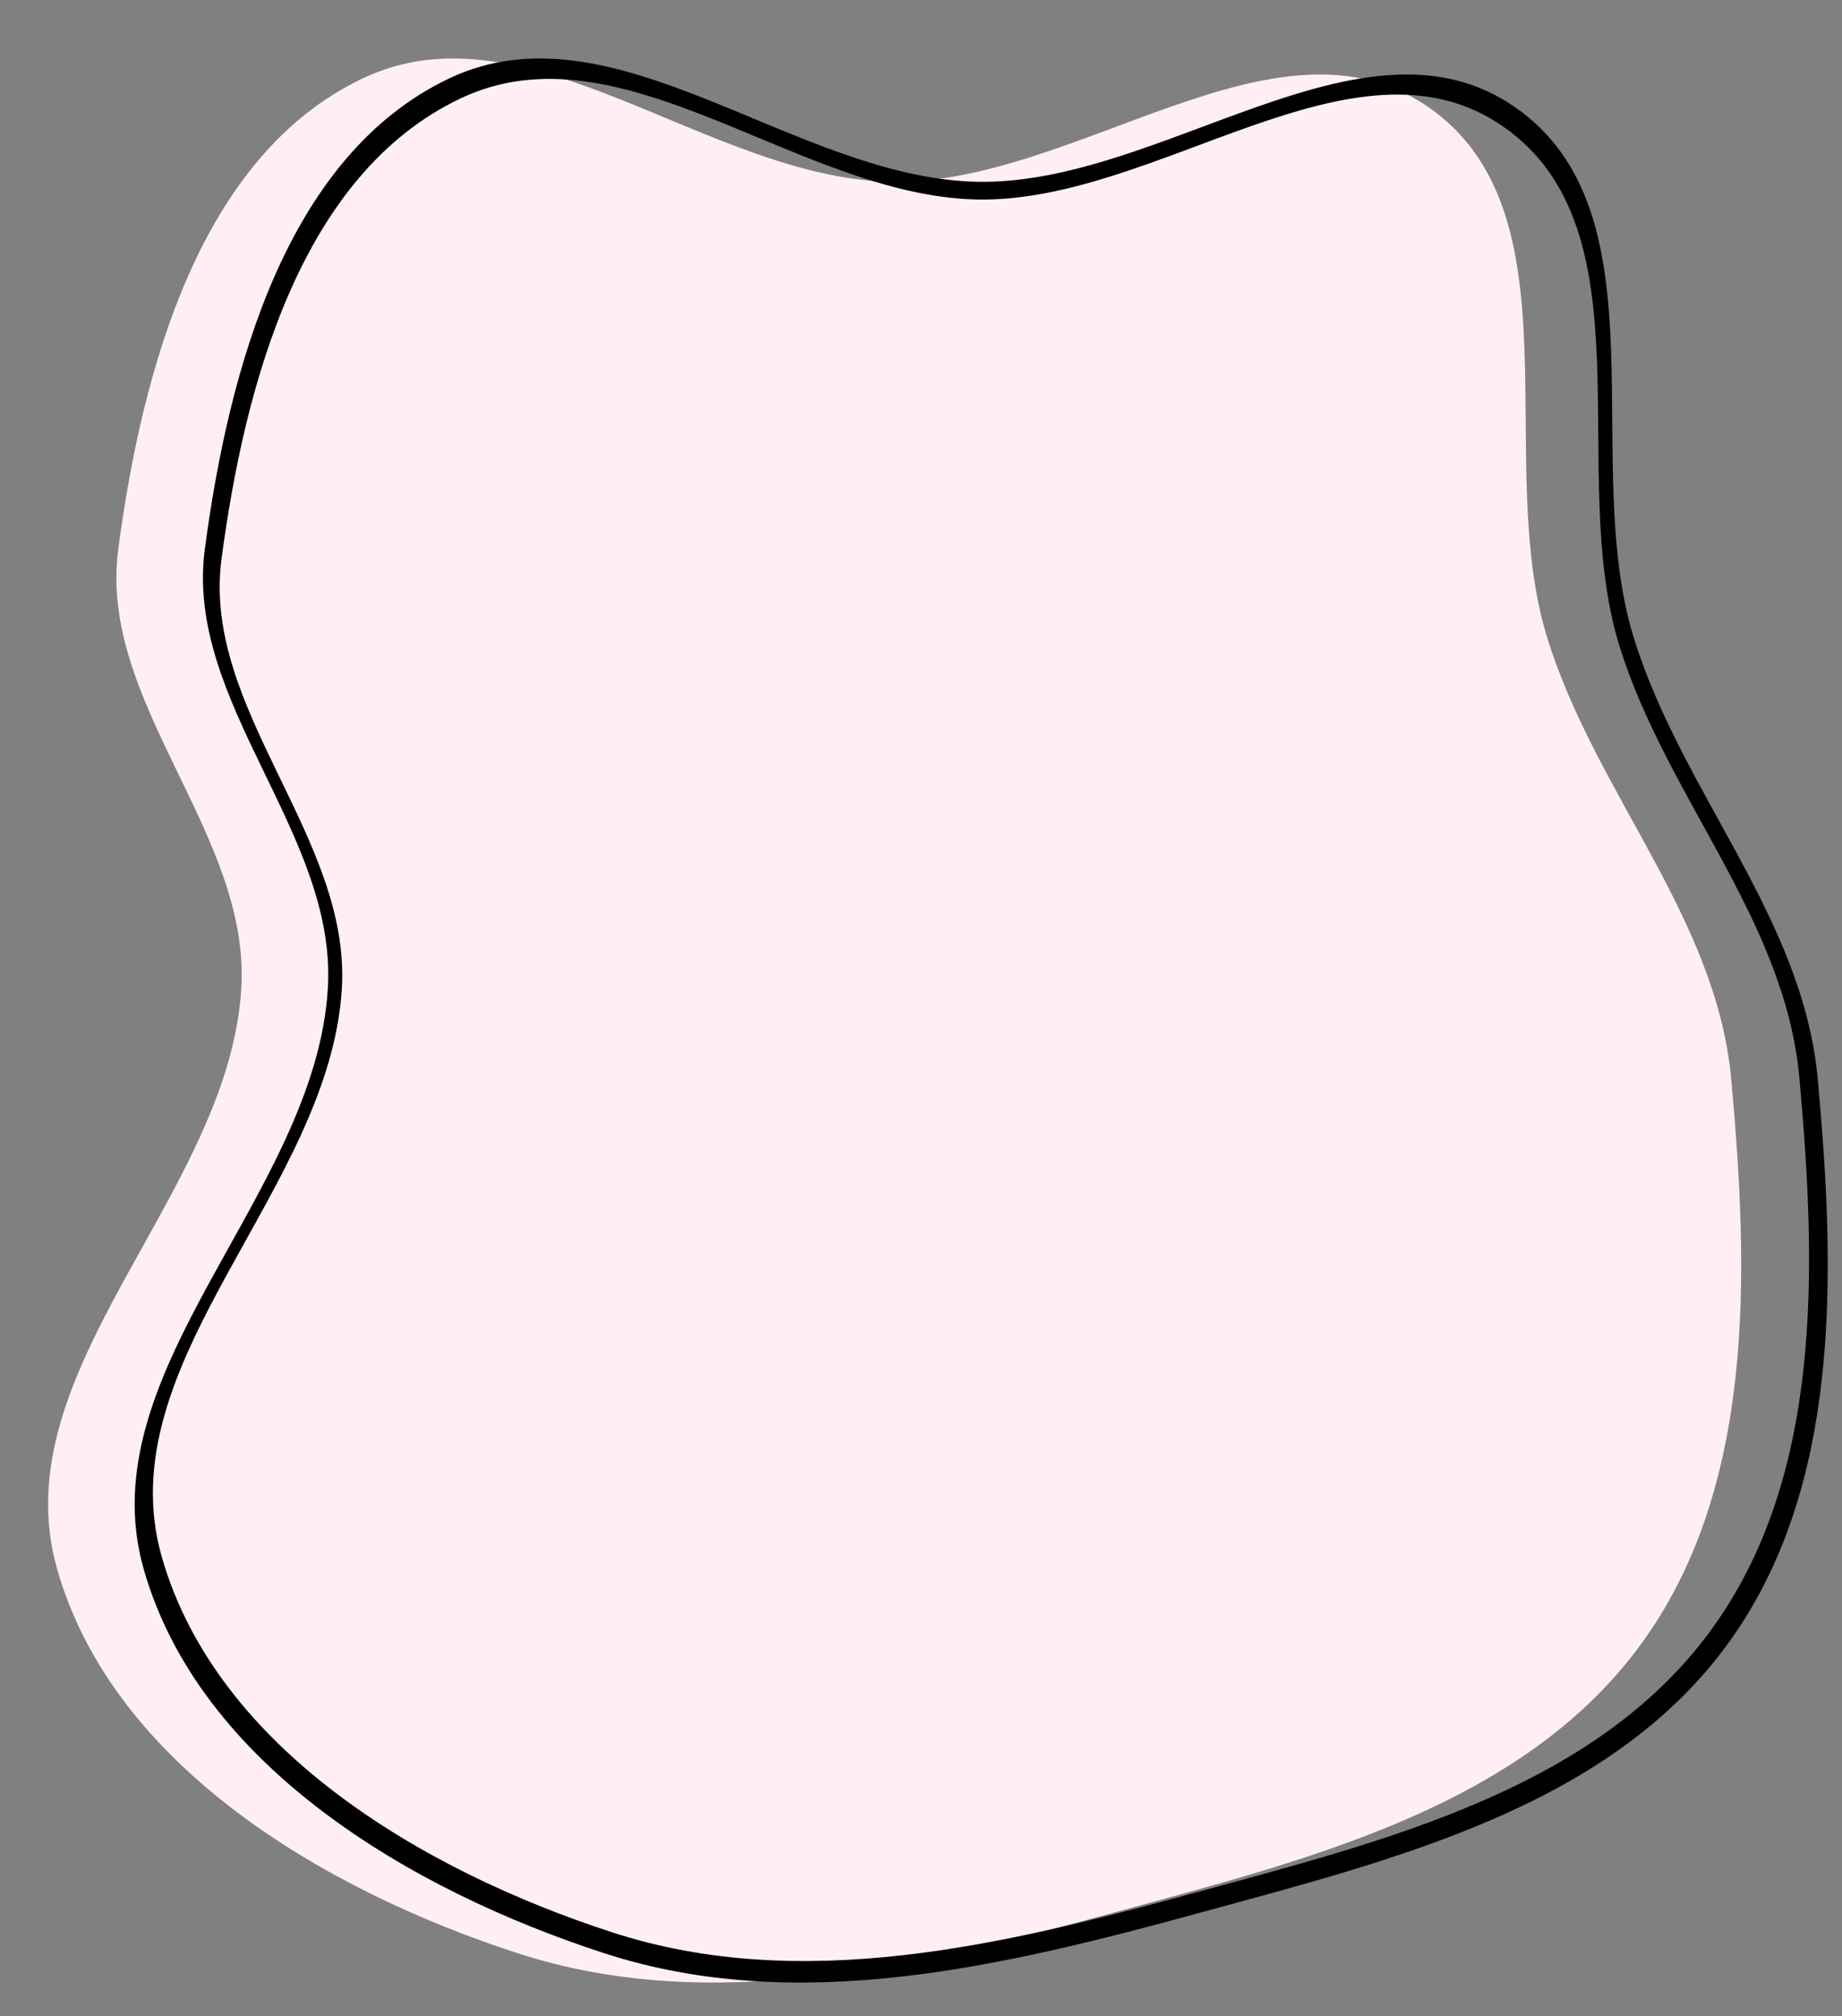
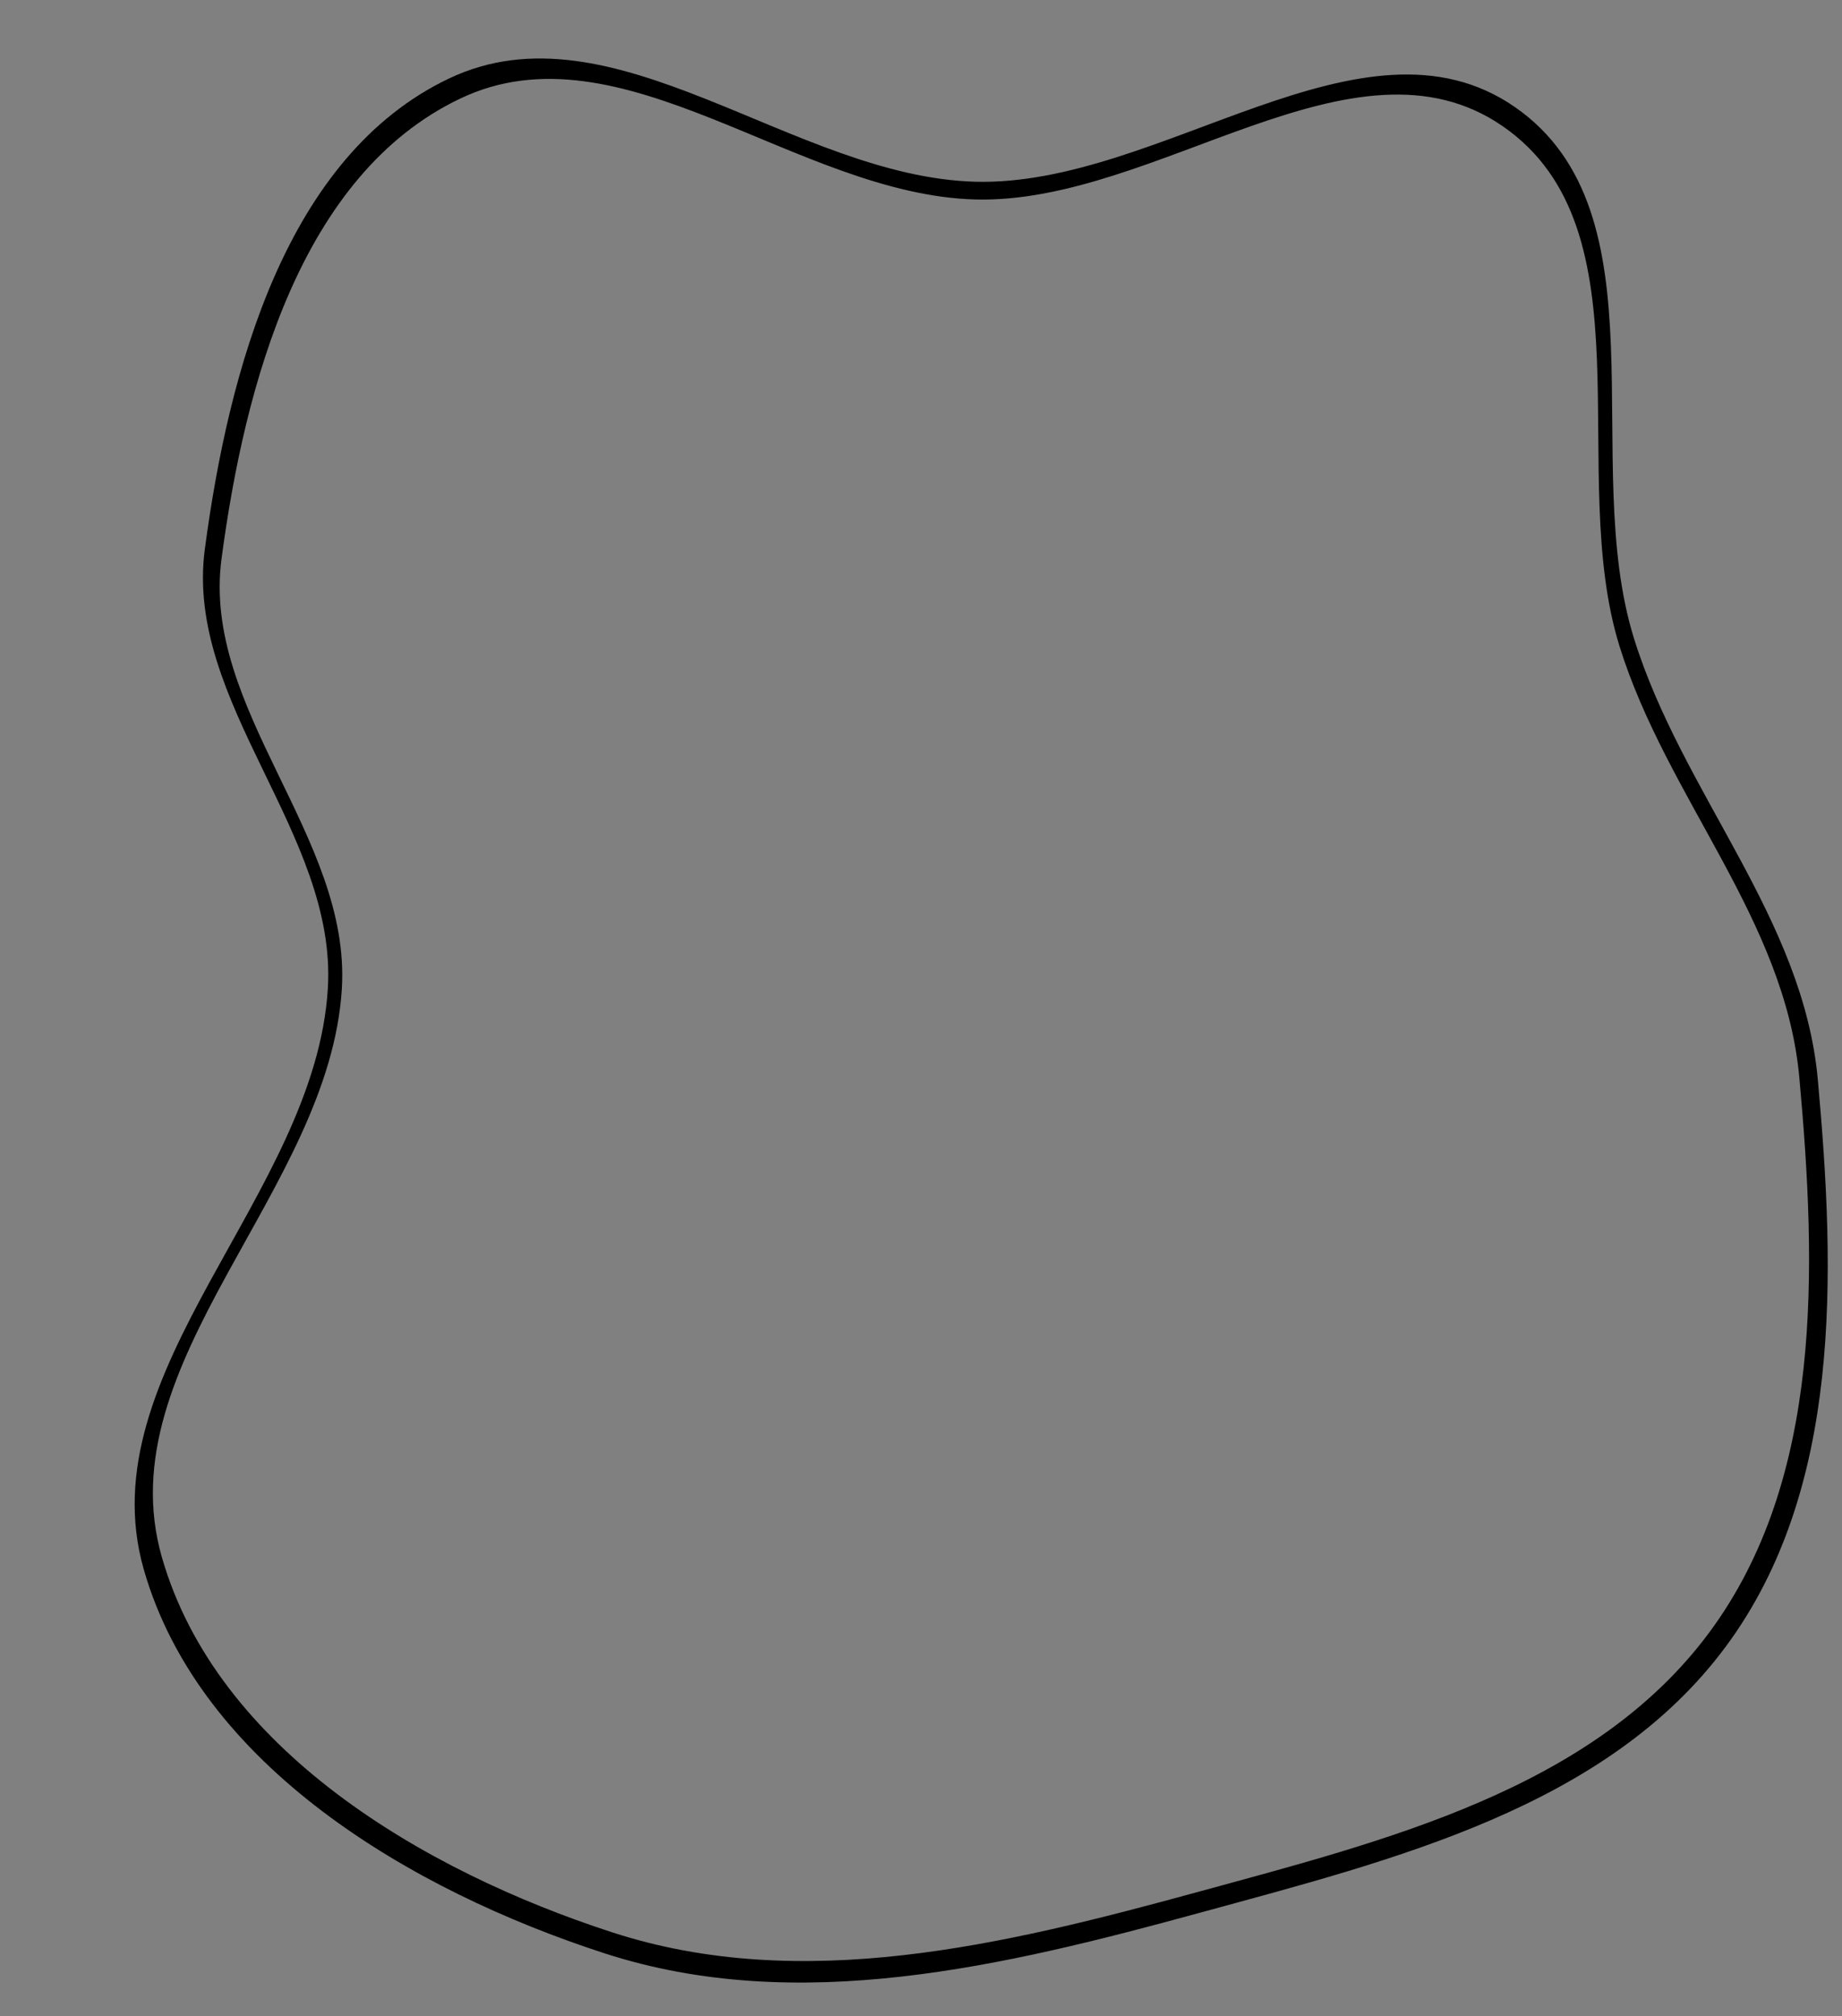
<svg xmlns="http://www.w3.org/2000/svg" fill="none" height="661.5" preserveAspectRatio="xMidYMid meet" style="fill: none" version="1" viewBox="172.1 139.7 604.4 661.5" width="604.4" zoomAndPan="magnify">
  <rect x="172.1" y="139.7" width="604.4" height="661.5" fill="#808080" stroke="none" />
  <g id="change1_1">
-     <path clip-rule="evenodd" d="M640.79 174.838C690.742 209.477 661.77 291.147 679.848 349.182C695.706 400.089 735.321 440.731 740.158 493.83C745.976 557.712 748.155 628.394 709.975 679.94C670.863 732.746 601.053 749.869 537.669 767.209C473.328 784.811 405.513 801.178 342.063 780.591C278.398 759.934 209.34 719.034 190.892 654.694C172.131 589.263 247.214 531.903 251.276 463.957C254.315 413.135 204.198 370.327 210.911 319.858C218.711 261.209 237.567 190.943 290.975 165.483C345.043 139.707 403.869 197.725 463.746 199.326C524.532 200.952 590.821 140.187 640.79 174.838Z" fill="#ffeff4" fill-rule="evenodd" />
-   </g>
+     </g>
  <g id="change2_1">
    <path clip-rule="evenodd" d="M669.19 174.838C719.141 209.477 690.169 291.147 708.248 349.182C724.105 400.089 763.721 440.731 768.557 493.83C774.376 557.712 776.555 628.394 738.375 679.94C699.263 732.746 629.453 749.869 566.069 767.209C501.728 784.811 433.912 801.178 370.463 780.591C306.798 759.934 237.739 719.034 219.291 654.694C200.53 589.263 275.613 531.903 279.676 463.957C282.714 413.135 232.598 370.327 239.31 319.858C247.111 261.209 265.967 190.943 319.374 165.483C373.443 139.707 432.269 197.725 492.146 199.326C552.932 200.952 619.221 140.187 669.19 174.838ZM665.295 181.193C714.157 215.077 685.817 294.966 703.501 351.737C719.013 401.533 757.765 441.289 762.496 493.231C768.188 555.72 770.319 624.861 732.971 675.284C694.712 726.938 626.424 743.688 564.422 760.65C501.483 777.868 435.146 793.878 373.08 773.74C310.803 753.533 243.25 713.525 225.204 650.587C206.852 586.583 280.298 530.474 284.272 464.009C287.245 414.295 238.221 372.42 244.787 323.052C252.418 265.681 270.862 196.947 323.105 172.042C375.995 146.828 433.539 203.581 492.11 205.147C551.571 206.738 616.415 147.297 665.295 181.193Z" fill="#000000" fill-rule="evenodd" />
  </g>
</svg>